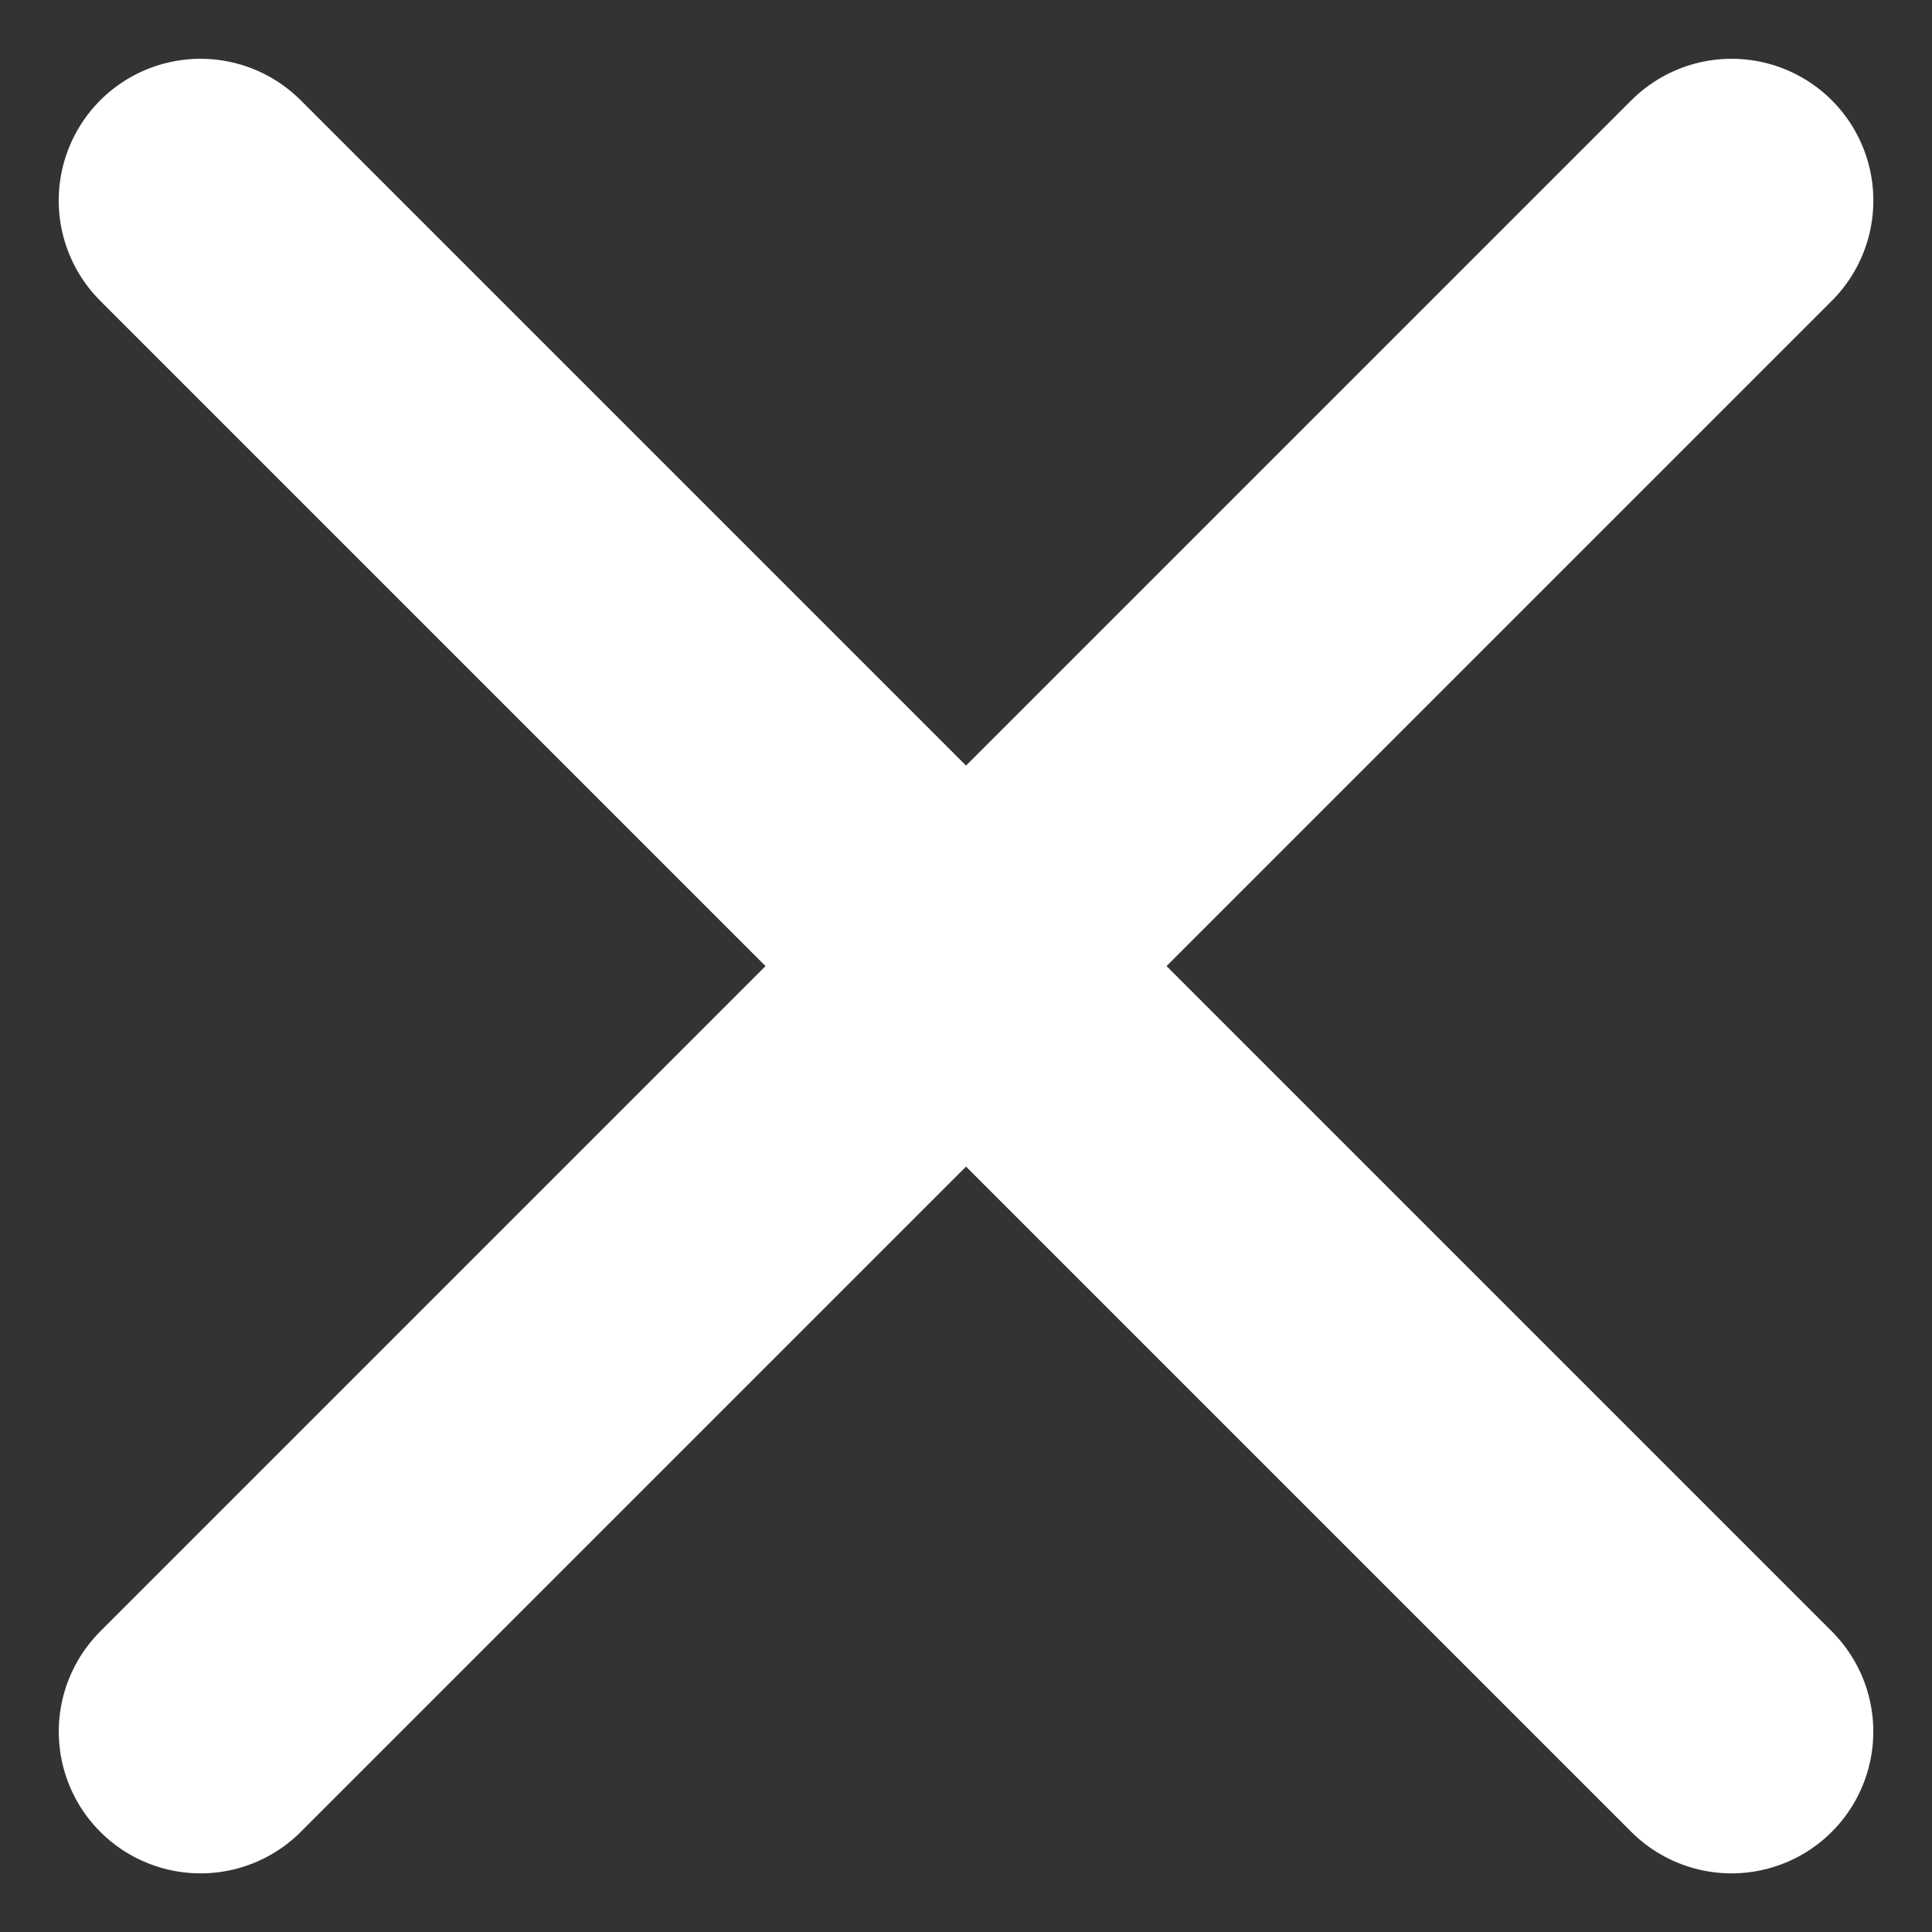
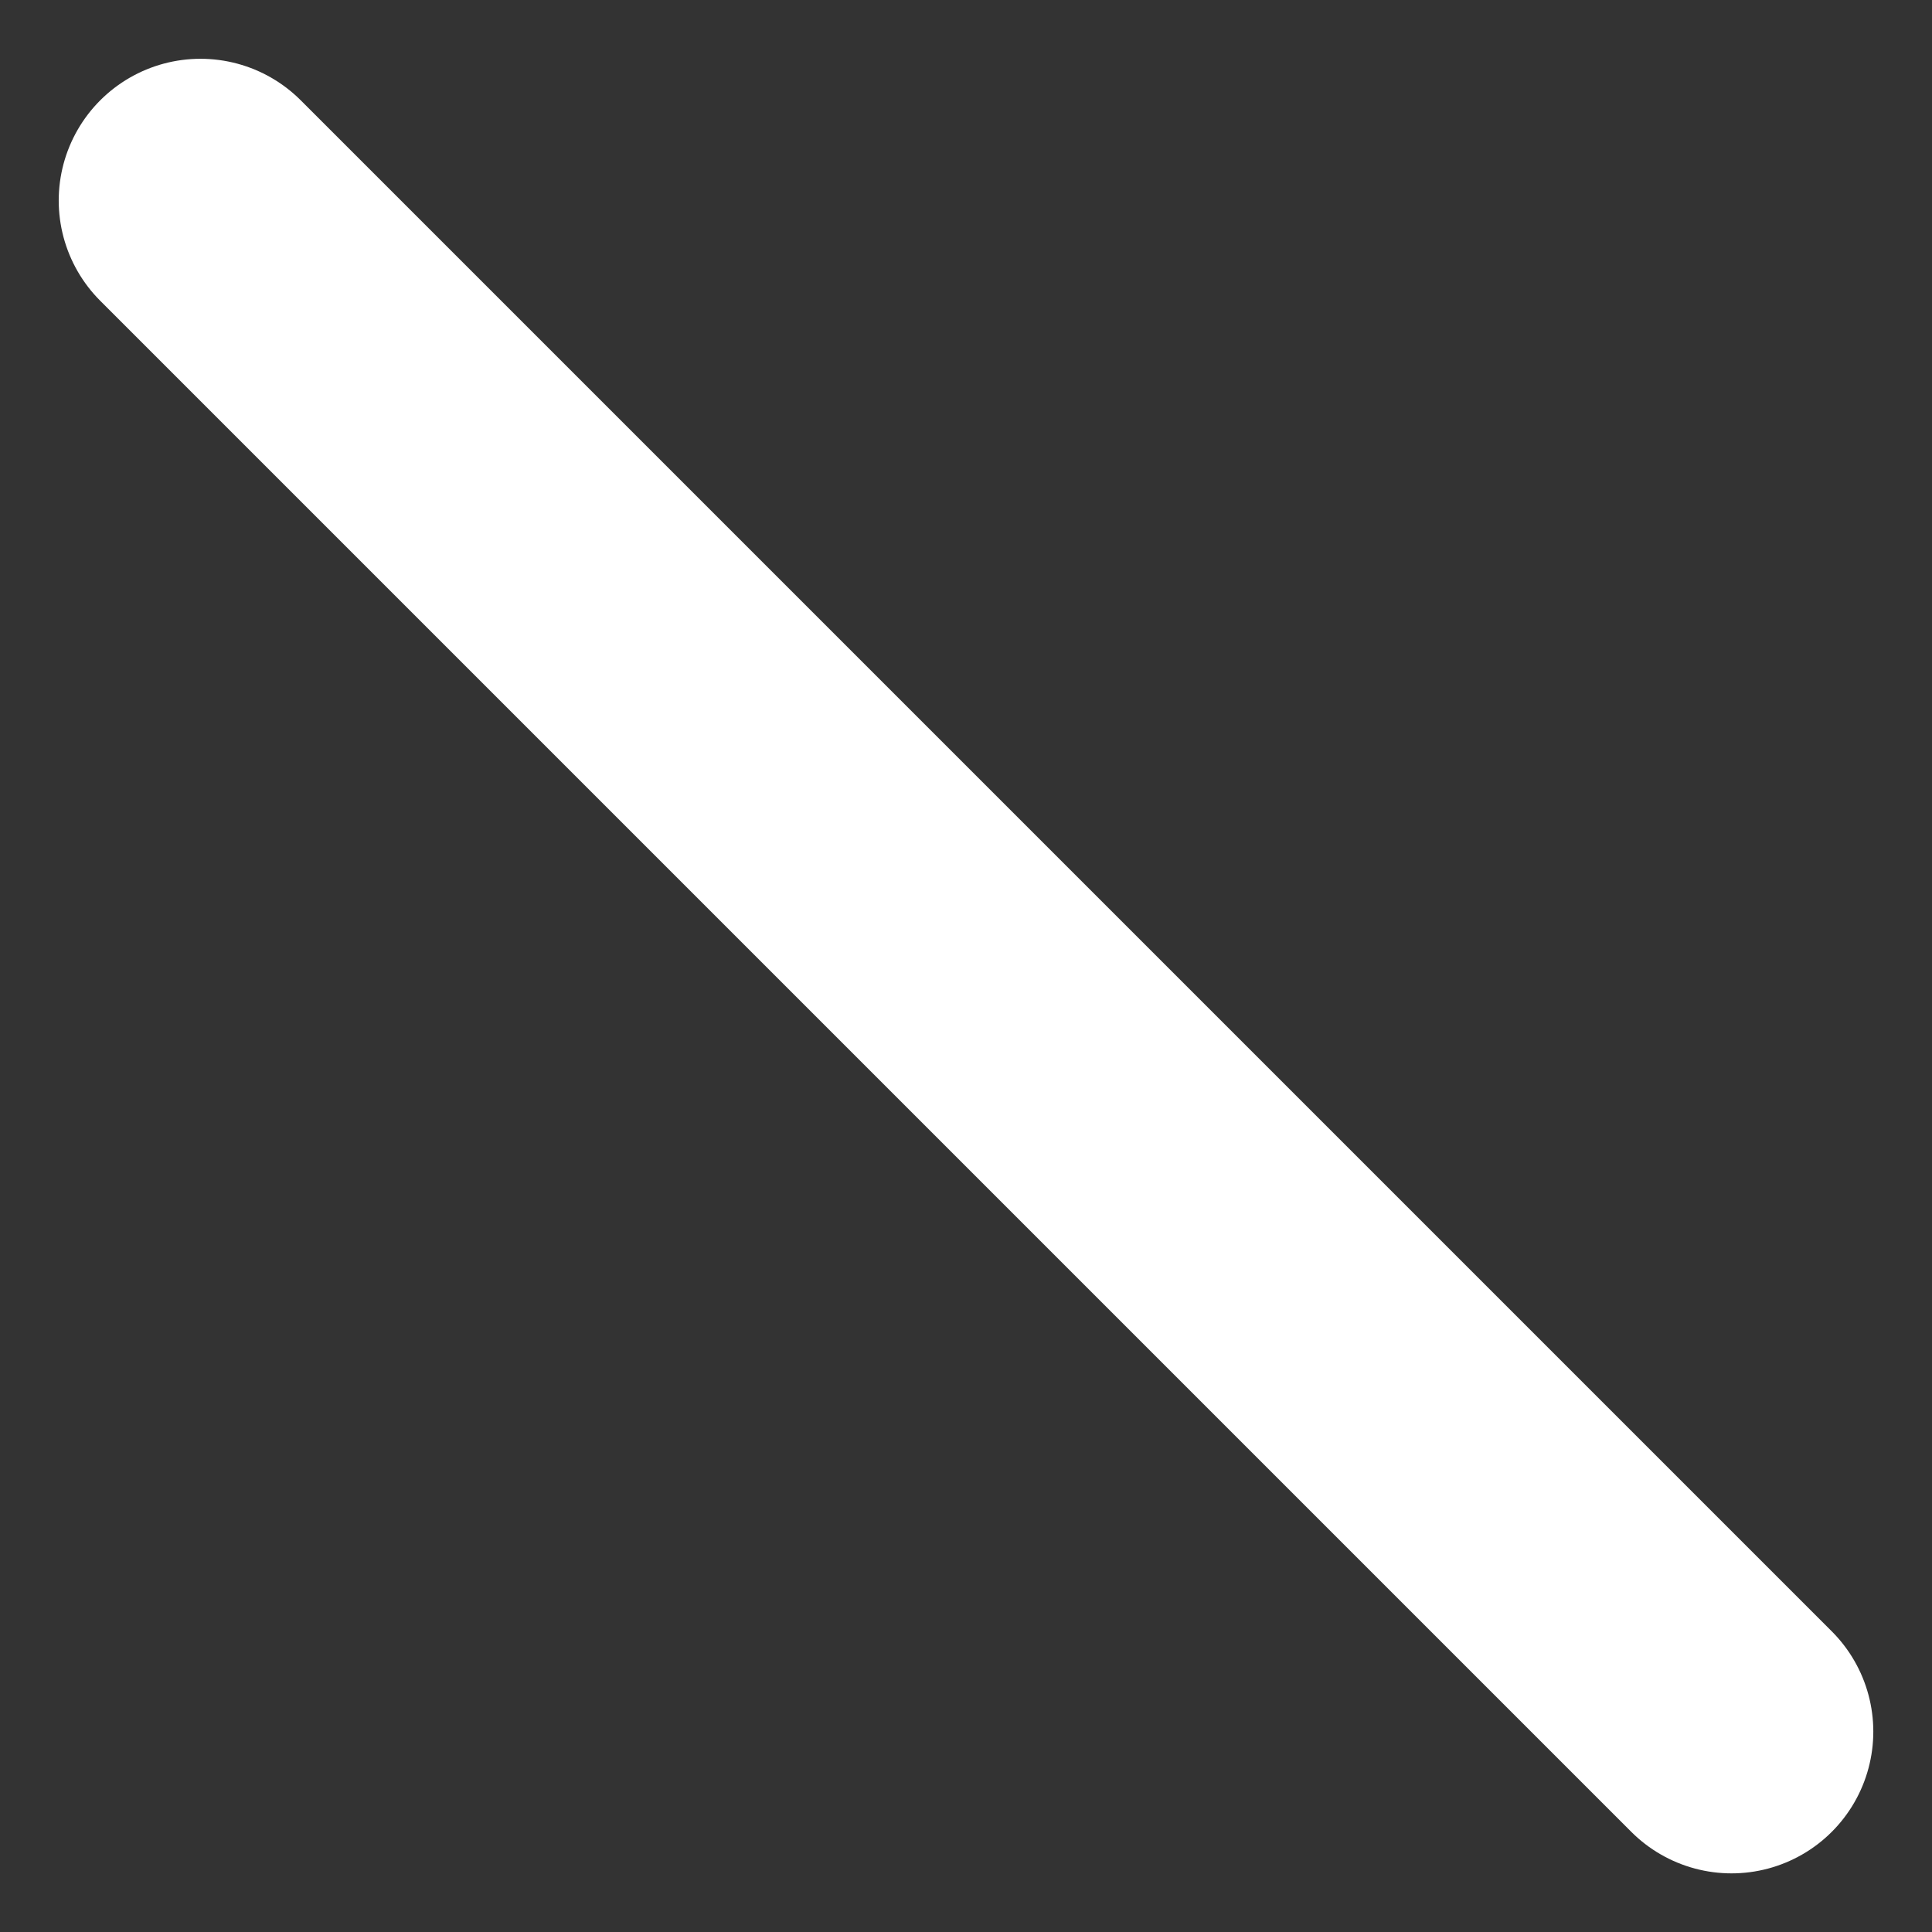
<svg xmlns="http://www.w3.org/2000/svg" width="27.255" height="27.255" viewBox="0 0 27.255 27.255">
  <rect x="0" y="0" width="27.255" height="27.255" fill="#333333" stroke="none" />
  <g id="Icon_feather-plus" data-name="Icon feather-plus" transform="translate(13.628 -18.577) rotate(45)">
-     <path id="Tracé_2" data-name="Tracé 2" d="M18,7.5V38.045" transform="translate(4.773)" fill="none" stroke="#fff" stroke-linecap="round" stroke-linejoin="round" stroke-width="4" />
    <path id="Tracé_3" data-name="Tracé 3" d="M7.5,18H38.045" transform="translate(0 4.773)" fill="none" stroke="#fff" stroke-linecap="round" stroke-linejoin="round" stroke-width="4" />
  </g>
</svg>